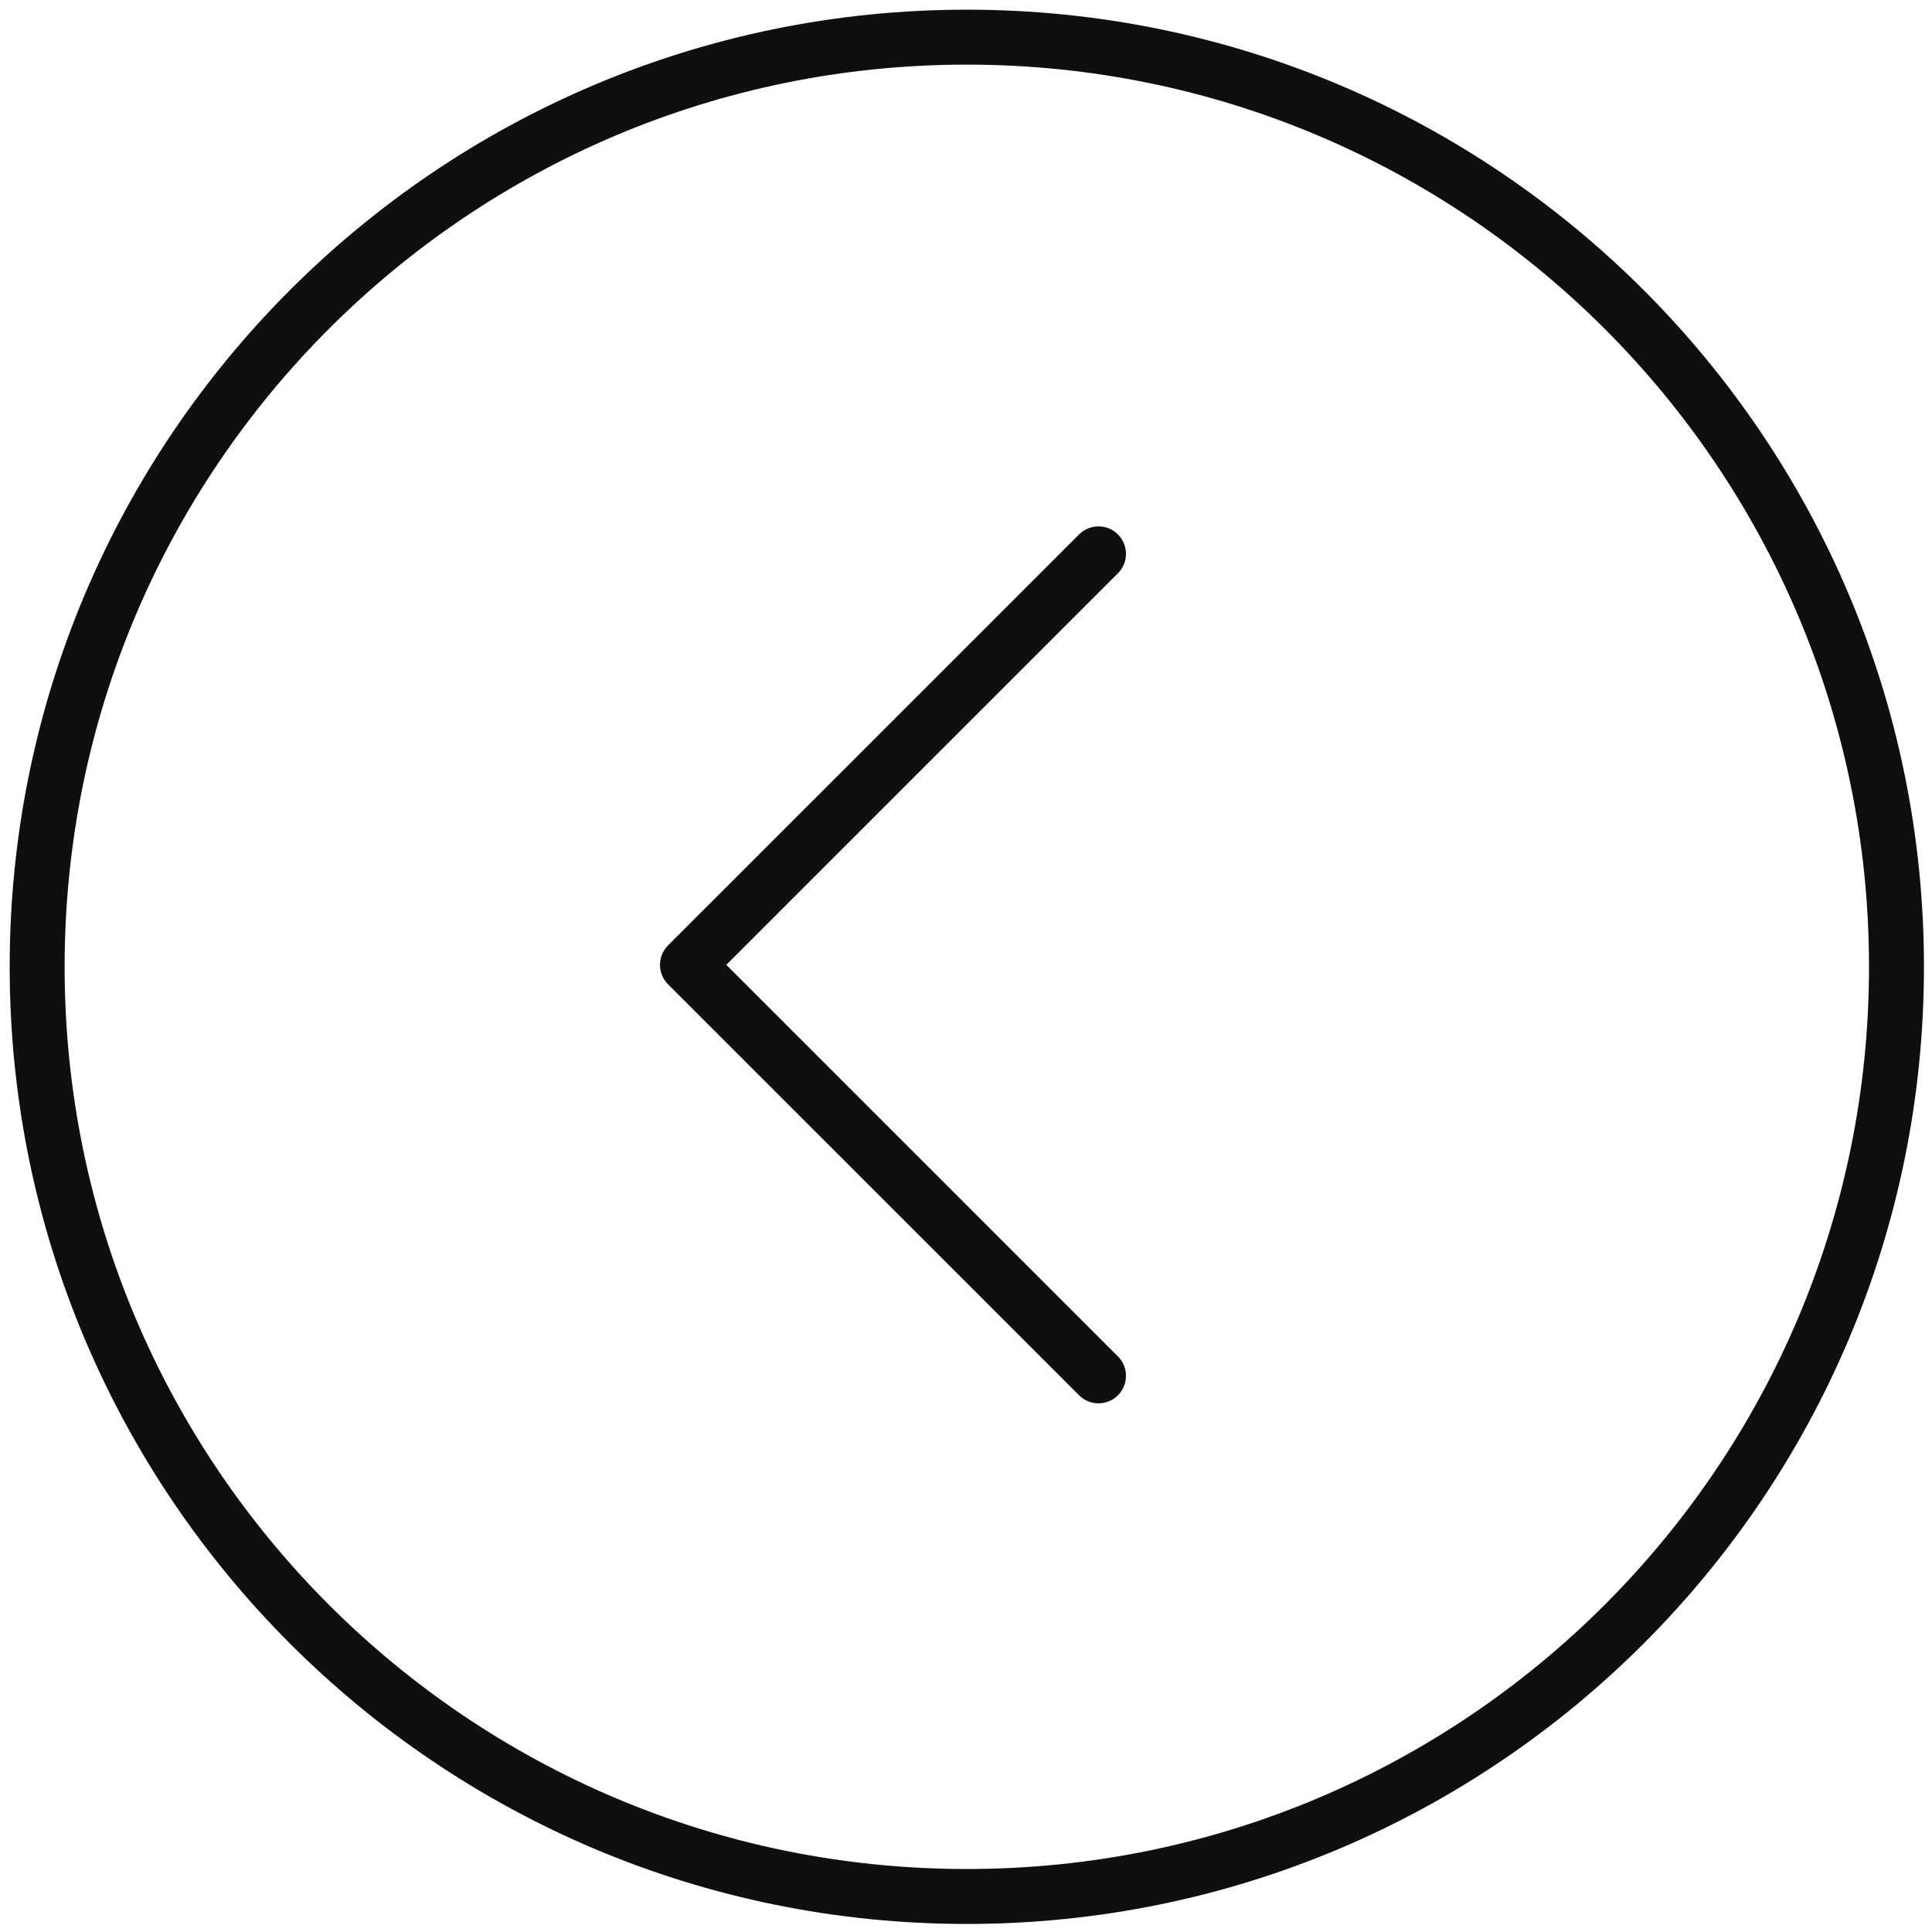
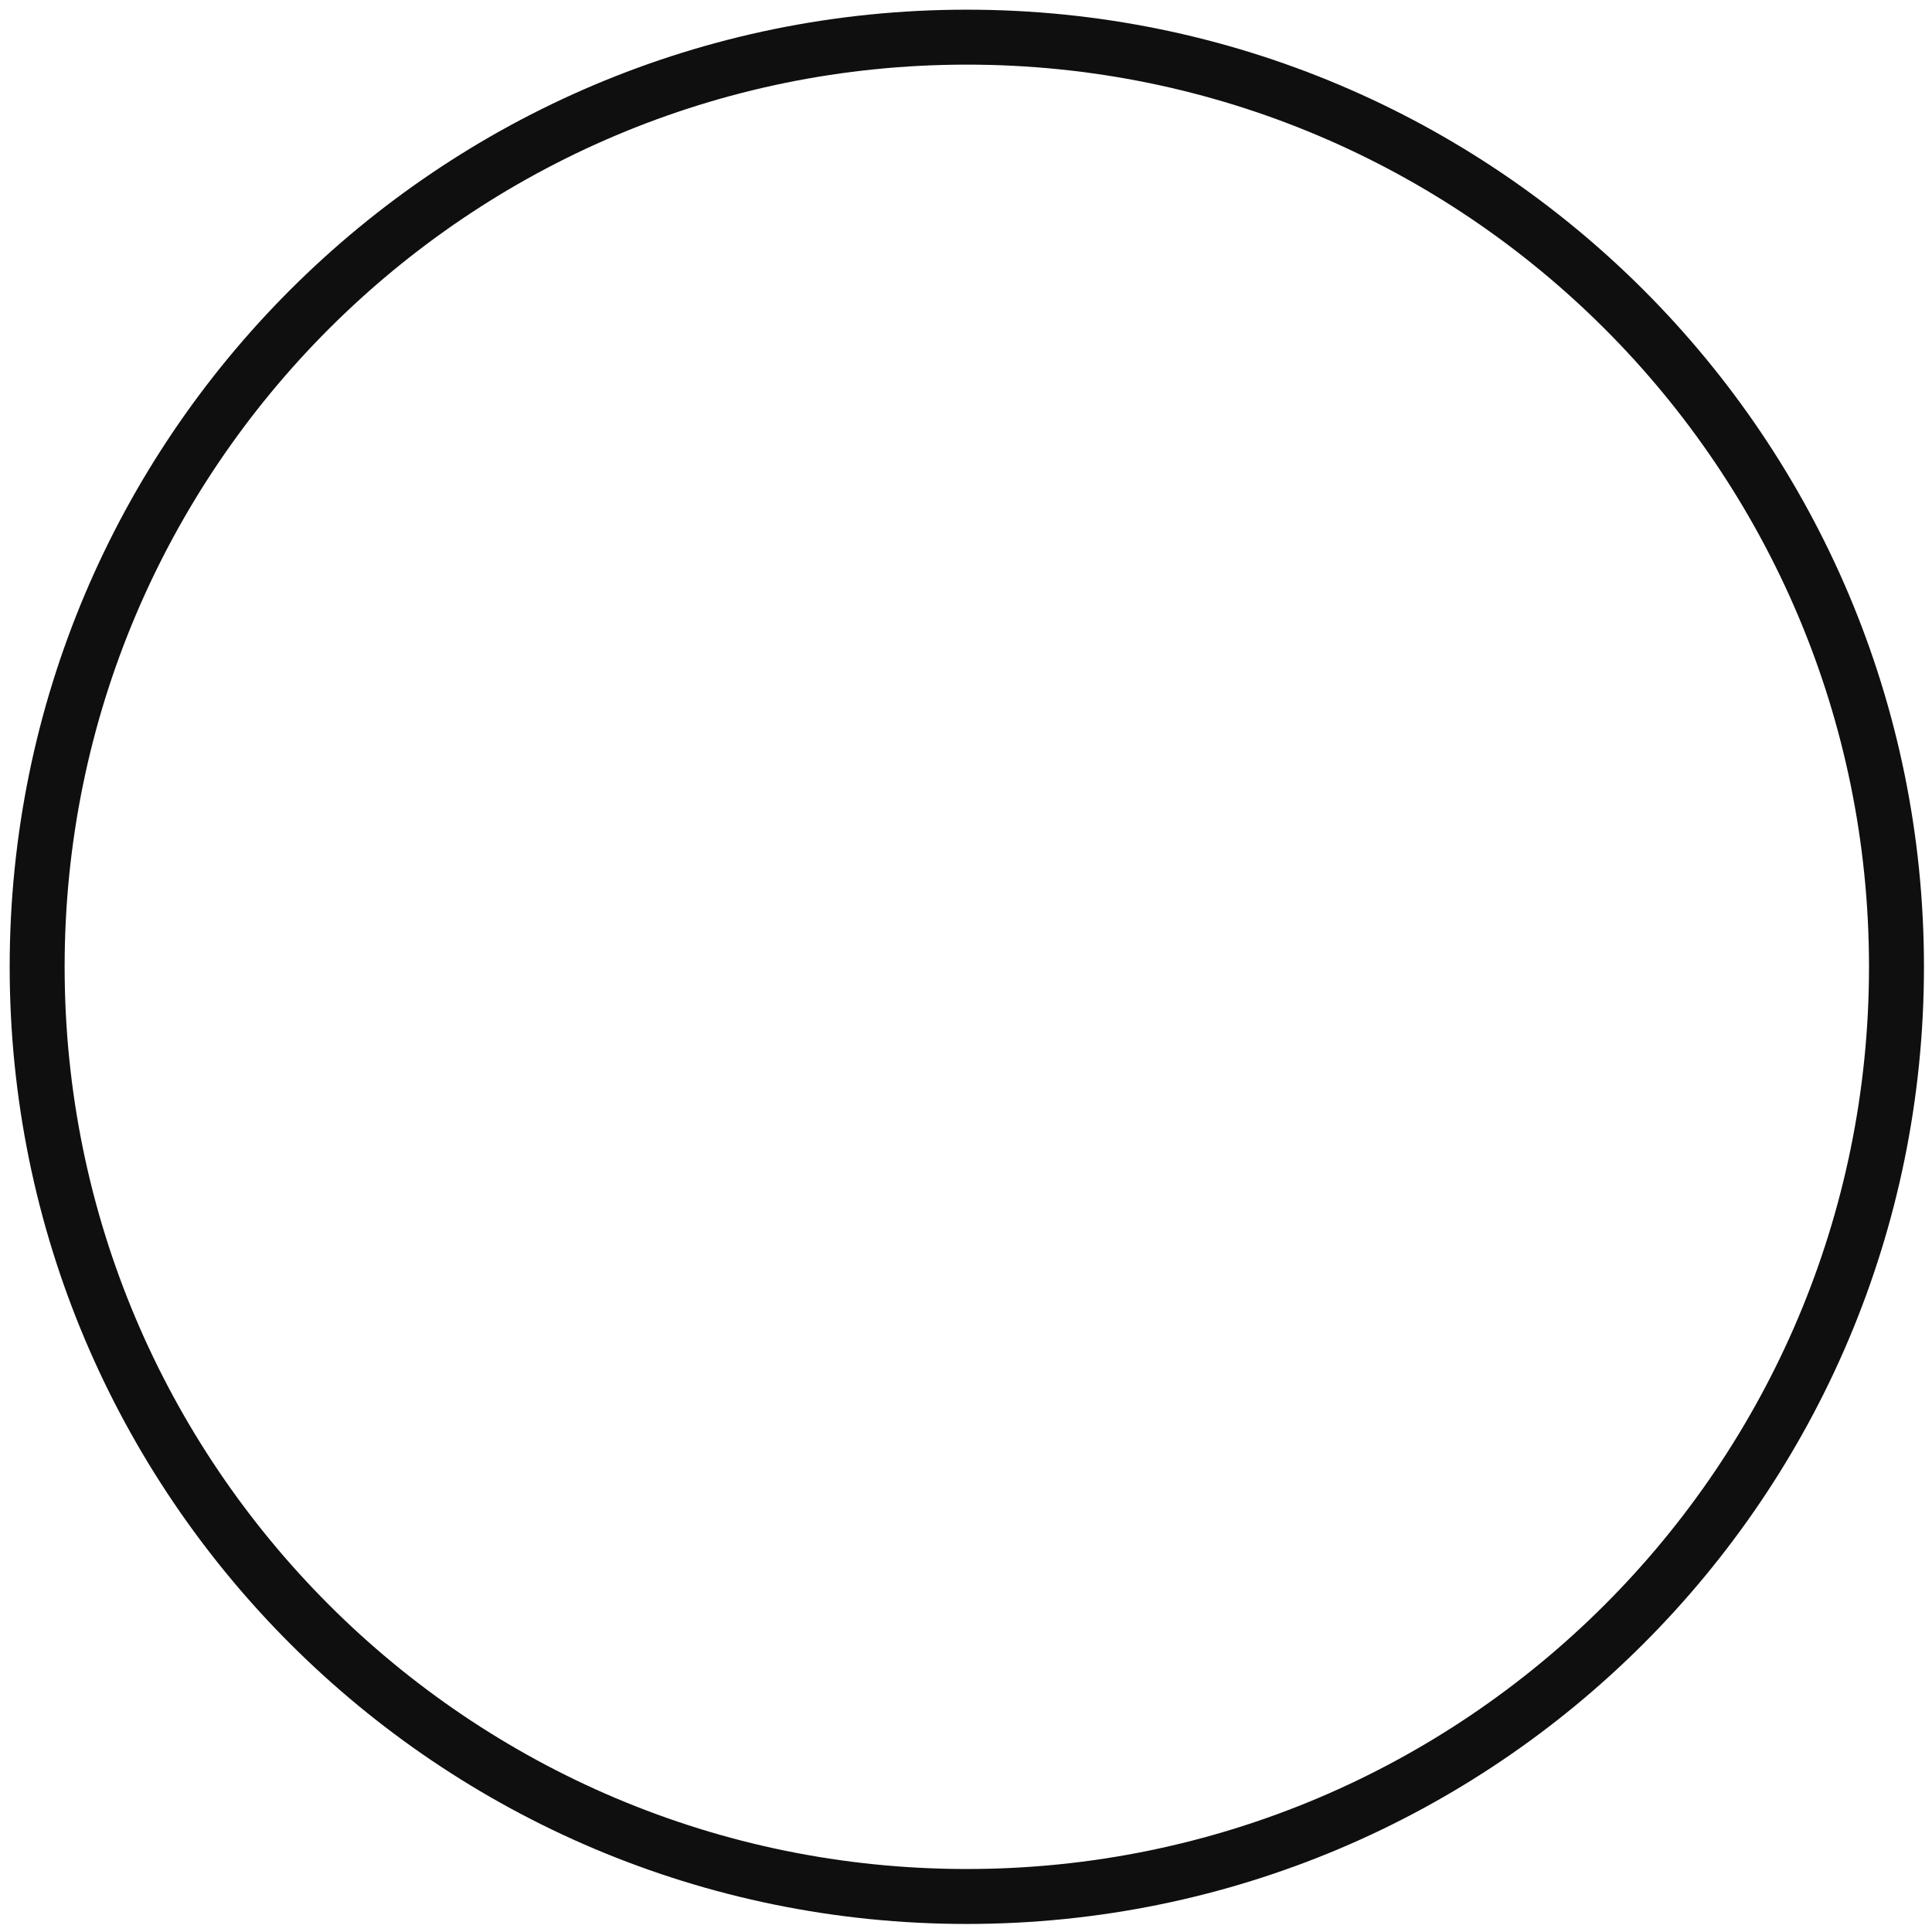
<svg xmlns="http://www.w3.org/2000/svg" width="52" height="52" viewBox="0 0 52 52" fill="none">
  <path d="M26.022 51.044C39.841 51.044 51.044 39.841 51.044 26.022C51.044 12.203 39.841 1 26.022 1C12.203 1 1 12.203 1 26.022C1 39.841 12.203 51.044 26.022 51.044Z" stroke="#0F0F0F" stroke-width="1.479" stroke-linecap="round" stroke-linejoin="round" />
-   <path d="M29.566 37.031L18.503 25.969L29.566 14.907" stroke="#0F0F0F" stroke-width="1.479" stroke-linecap="round" stroke-linejoin="round" />
</svg>